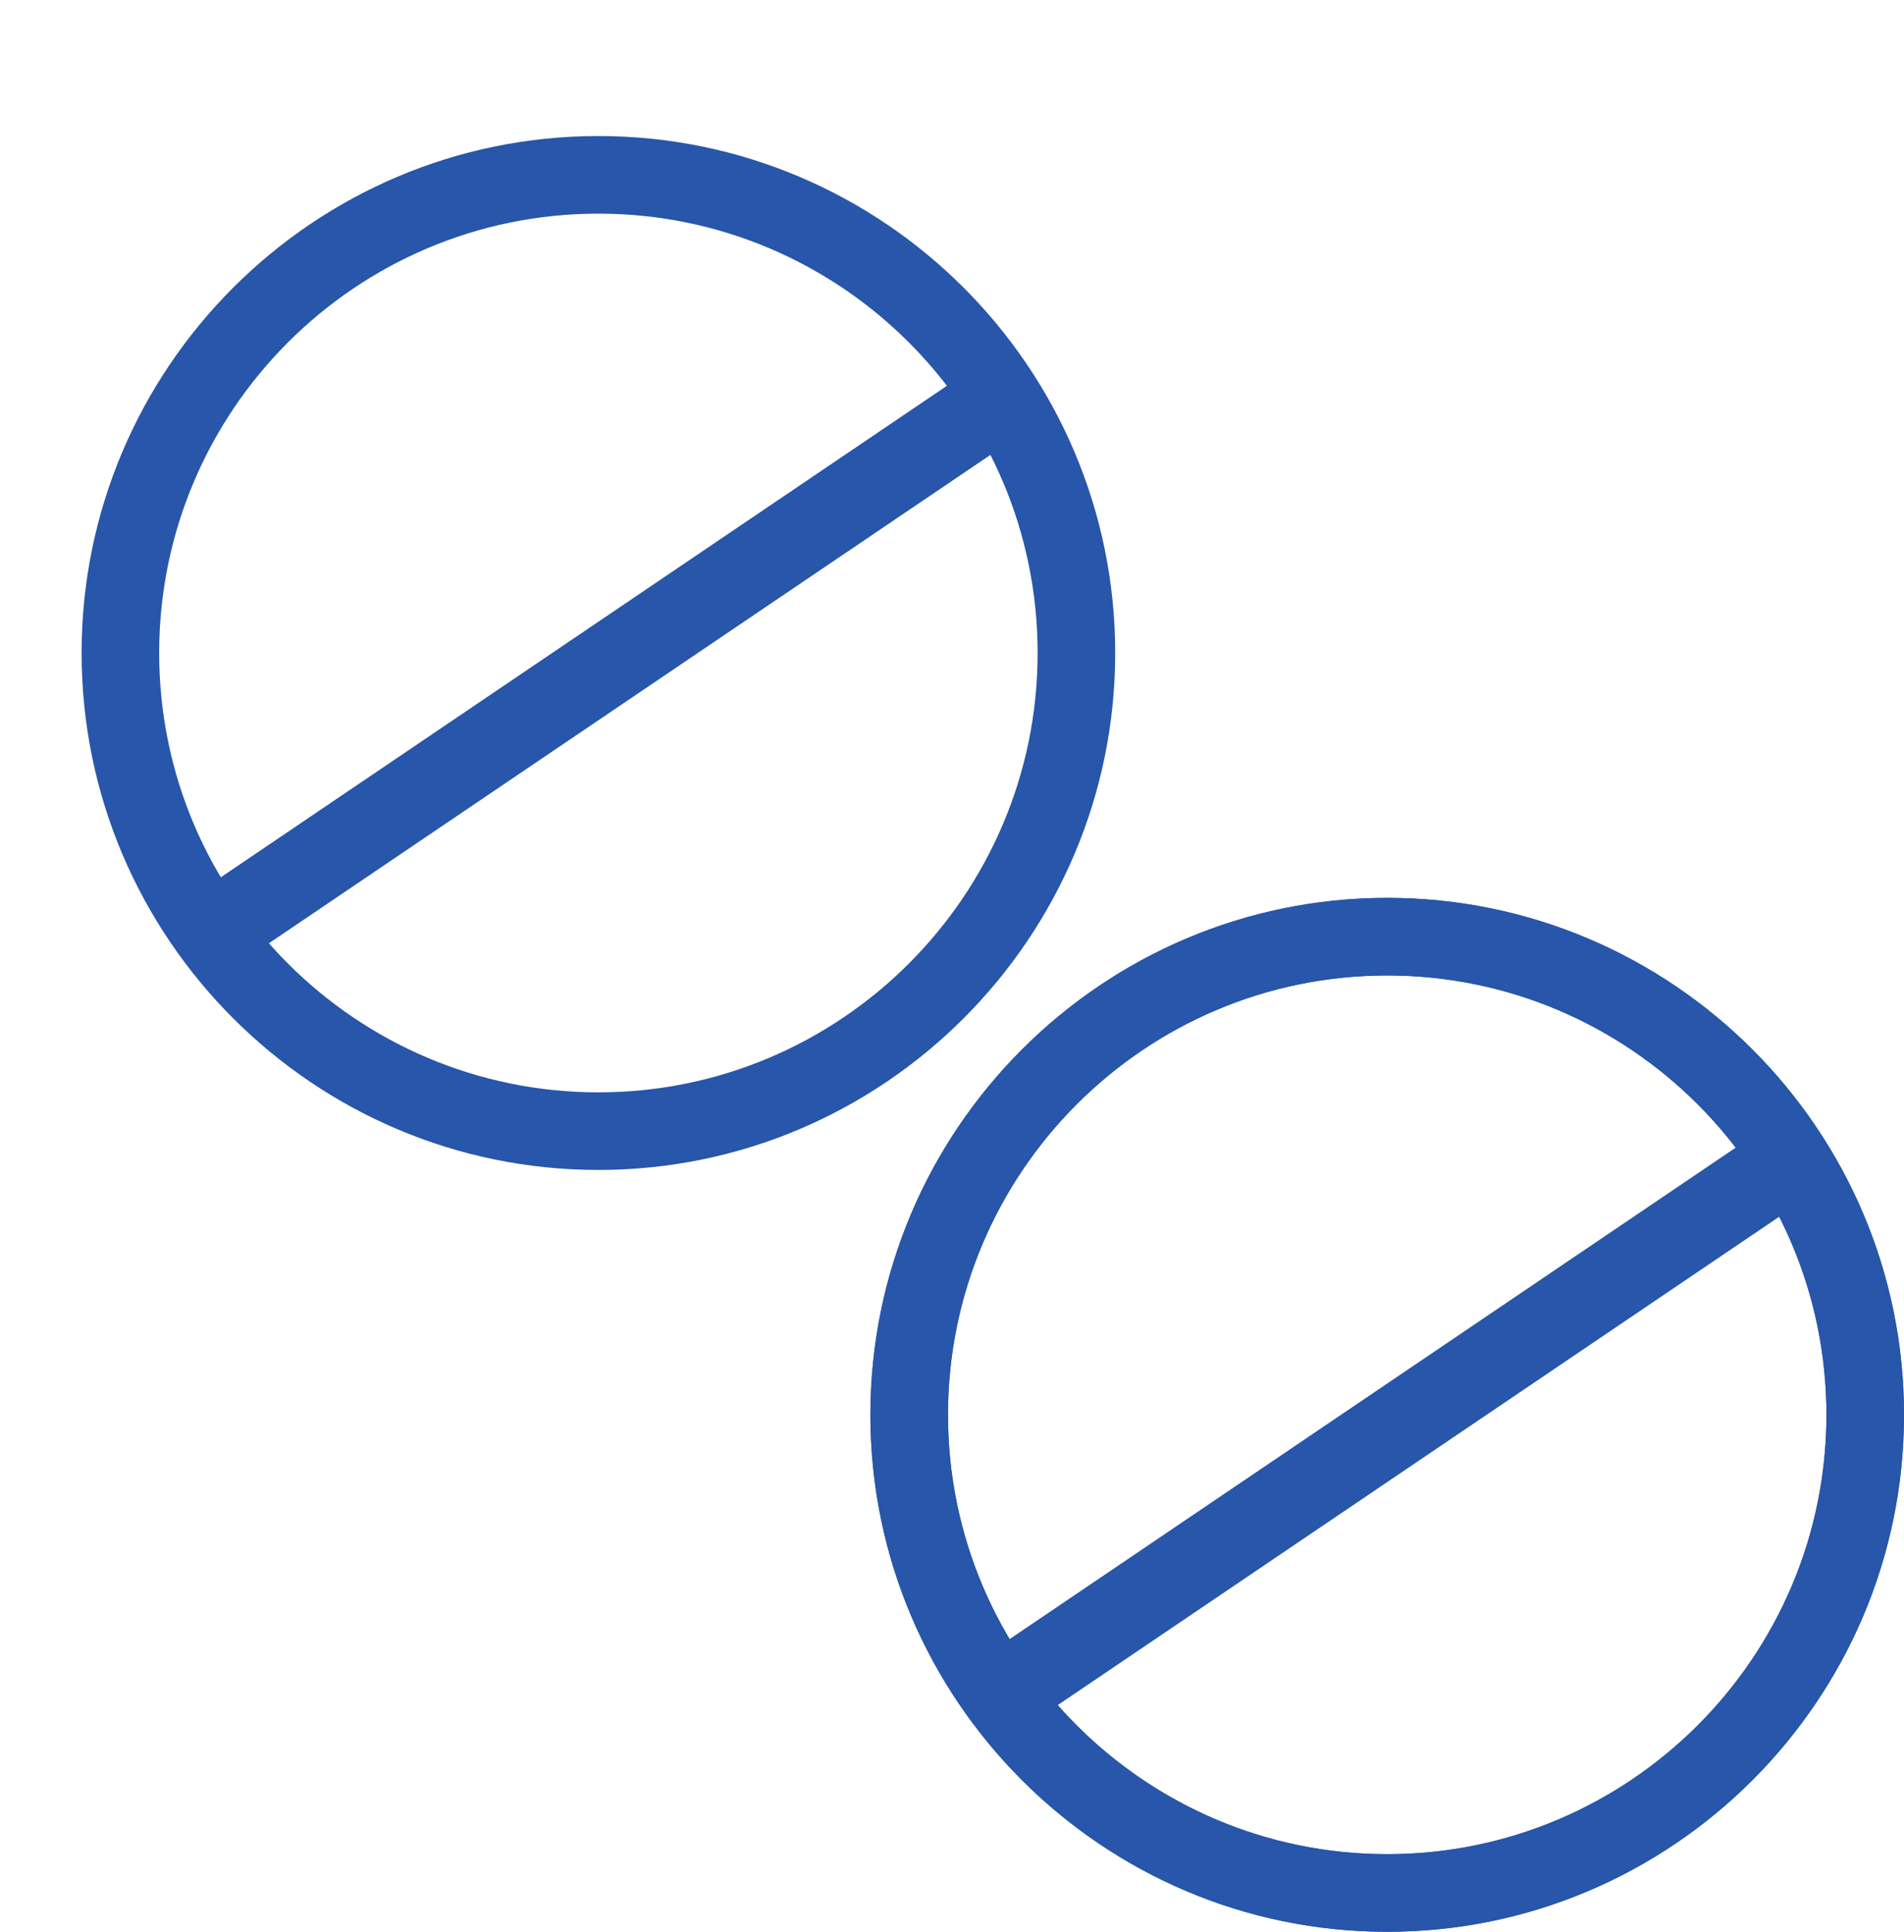
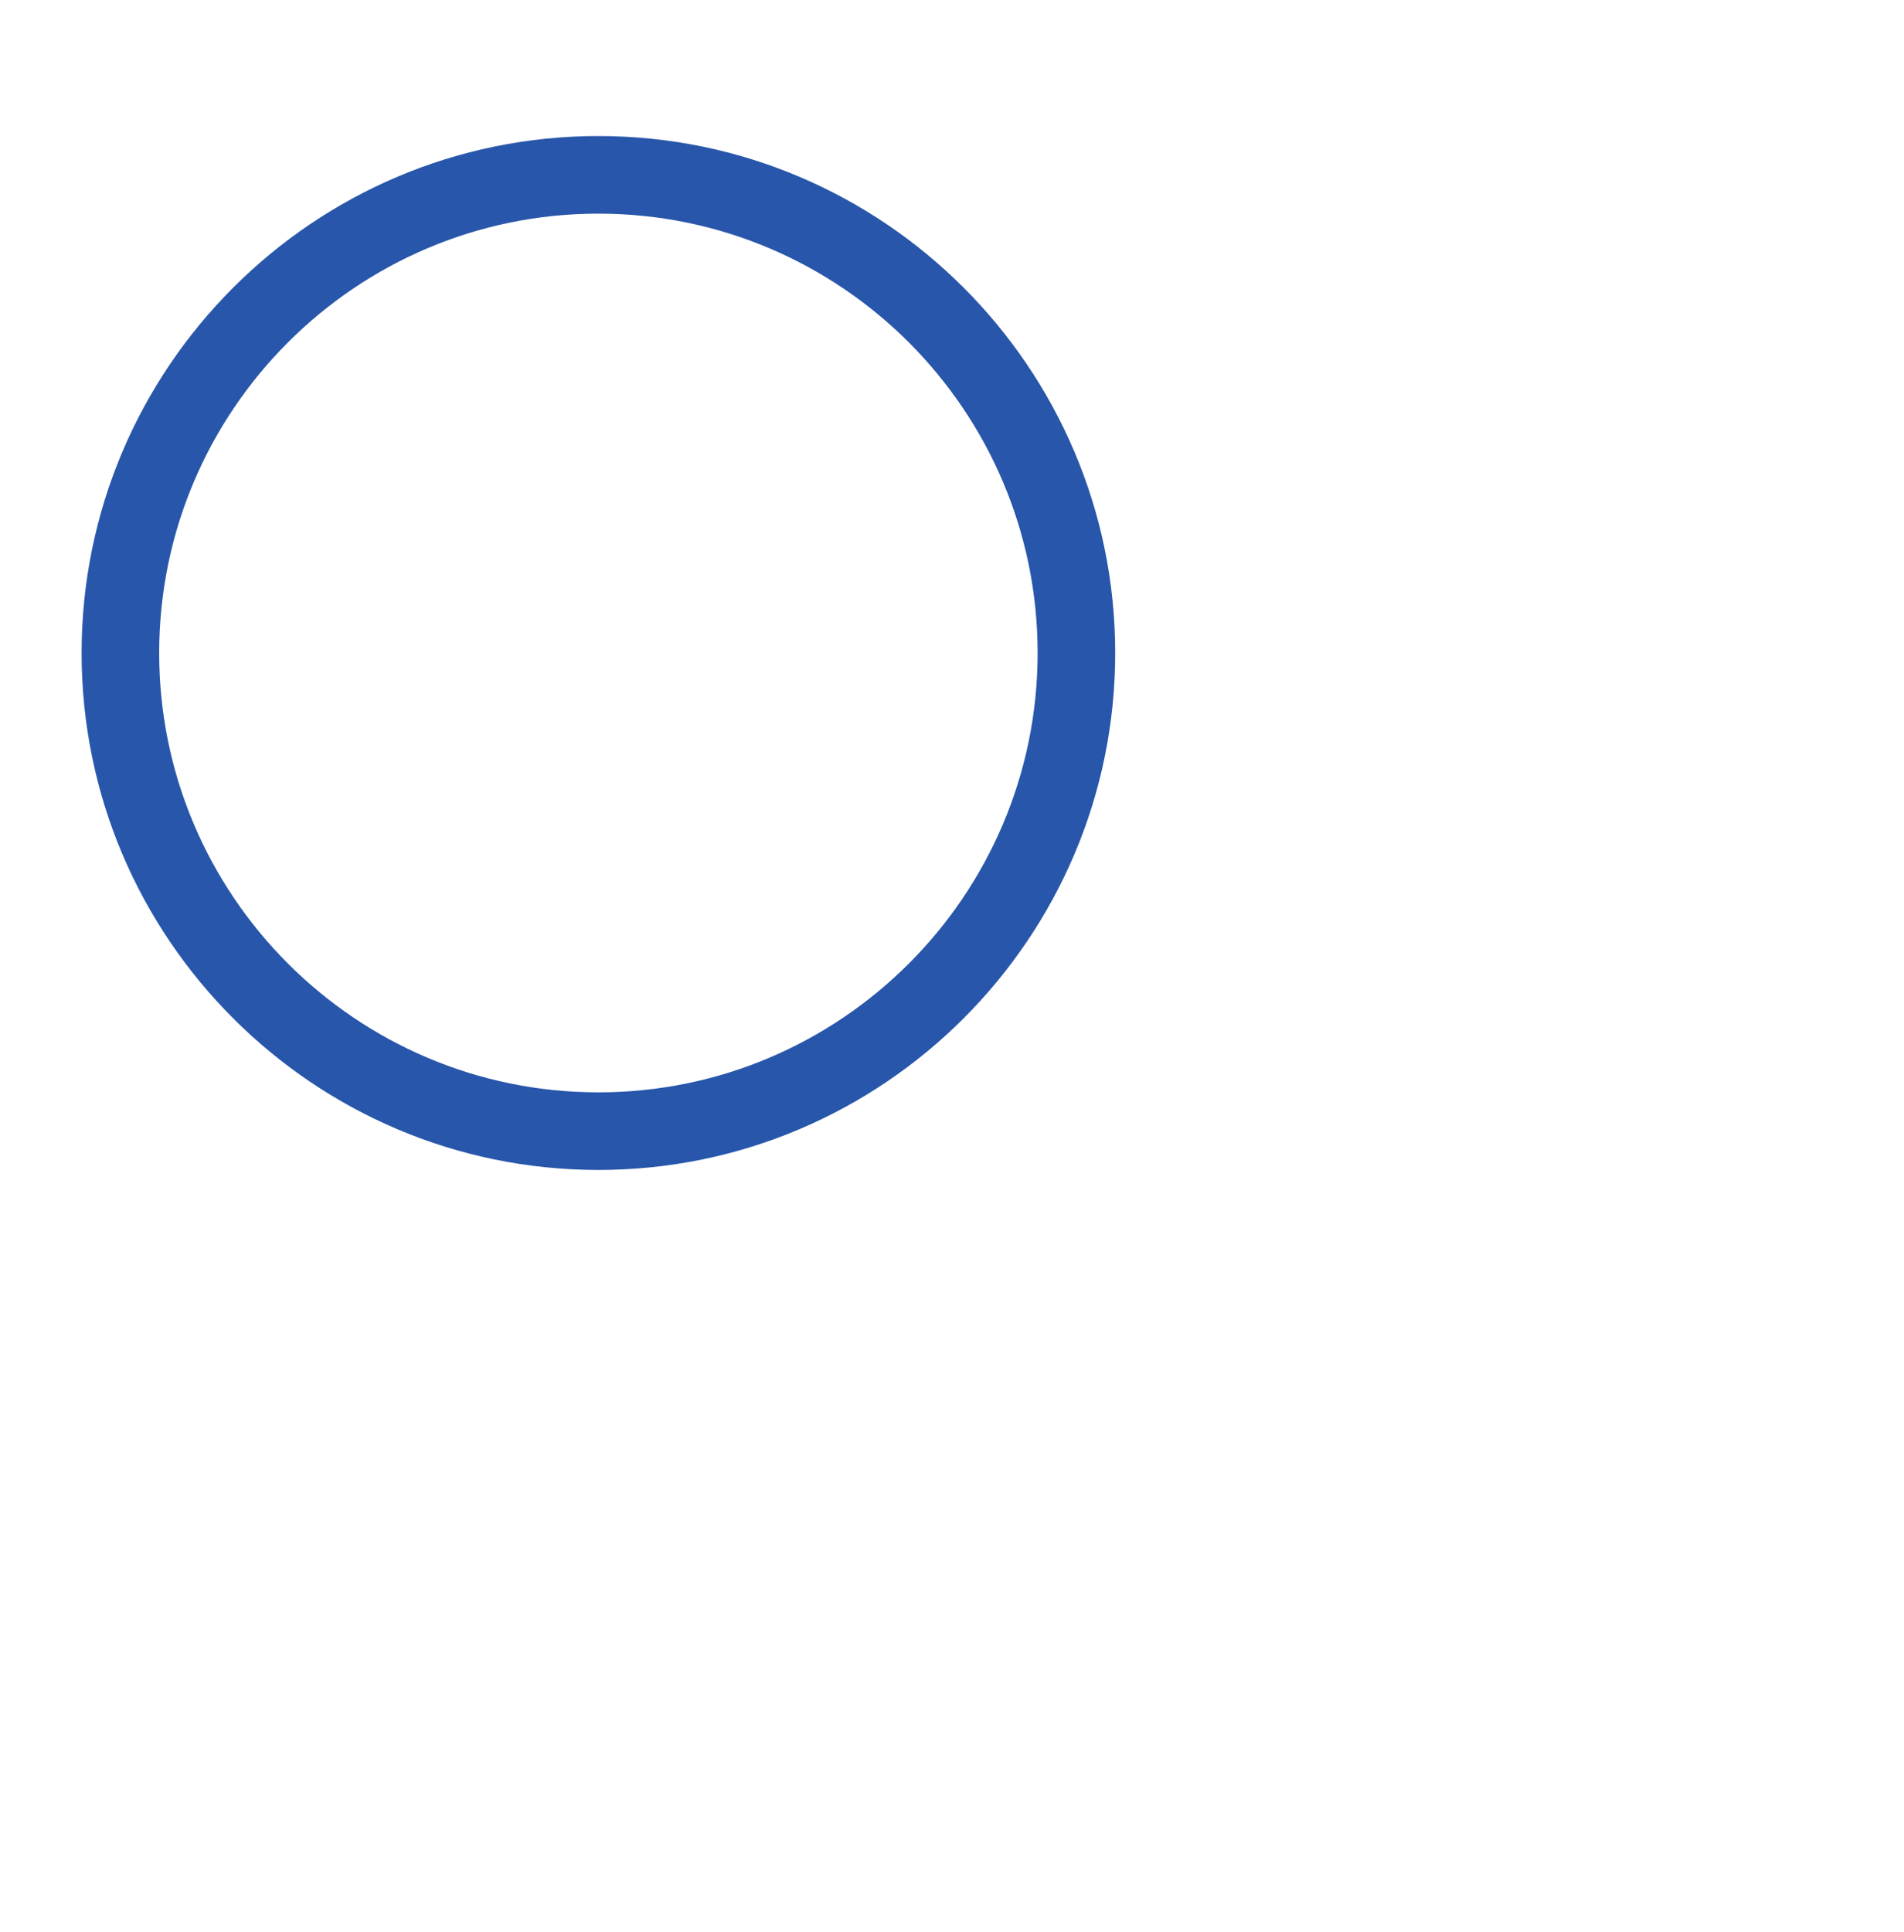
<svg xmlns="http://www.w3.org/2000/svg" width="70" height="71" viewBox="0 0 70 71" fill="none">
-   <path d="M51 71C40.526 71 32 62.474 32 52C32 41.526 40.526 33 51 33C61.474 33 70 41.526 70 52C70 62.474 61.474 71 51 71ZM51 35.852C42.093 35.852 34.852 43.093 34.852 52C34.852 60.907 42.093 68.148 51 68.148C59.907 68.148 67.148 60.907 67.148 52C67.148 43.093 59.907 35.852 51 35.852Z" fill="#2756AA" />
-   <path d="M51 71C40.526 71 32 62.474 32 52C32 41.526 40.526 33 51 33C61.474 33 70 41.526 70 52C70 62.474 61.474 71 51 71ZM51 35.852C42.093 35.852 34.852 43.093 34.852 52C34.852 60.907 42.093 68.148 51 68.148C59.907 68.148 67.148 60.907 67.148 52C67.148 43.093 59.907 35.852 51 35.852Z" fill="#2756AA" />
  <path d="M22 43C11.526 43 3 34.474 3 24C3 13.526 11.526 5 22 5C32.474 5 41 13.526 41 24C41 34.474 32.474 43 22 43ZM22 7.852C13.092 7.852 5.852 15.092 5.852 24C5.852 32.907 13.092 40.148 22 40.148C30.907 40.148 38.148 32.907 38.148 24C38.148 15.092 30.907 7.852 22 7.852Z" fill="#2756AA" />
-   <path d="M64.987 41.385L36 61L37.654 63.503L66.641 43.888L64.987 41.385Z" fill="#2756AA" />
-   <path d="M35.987 13.385L7 33L8.654 35.503L37.641 15.888L35.987 13.385Z" fill="#2756AA" />
</svg>